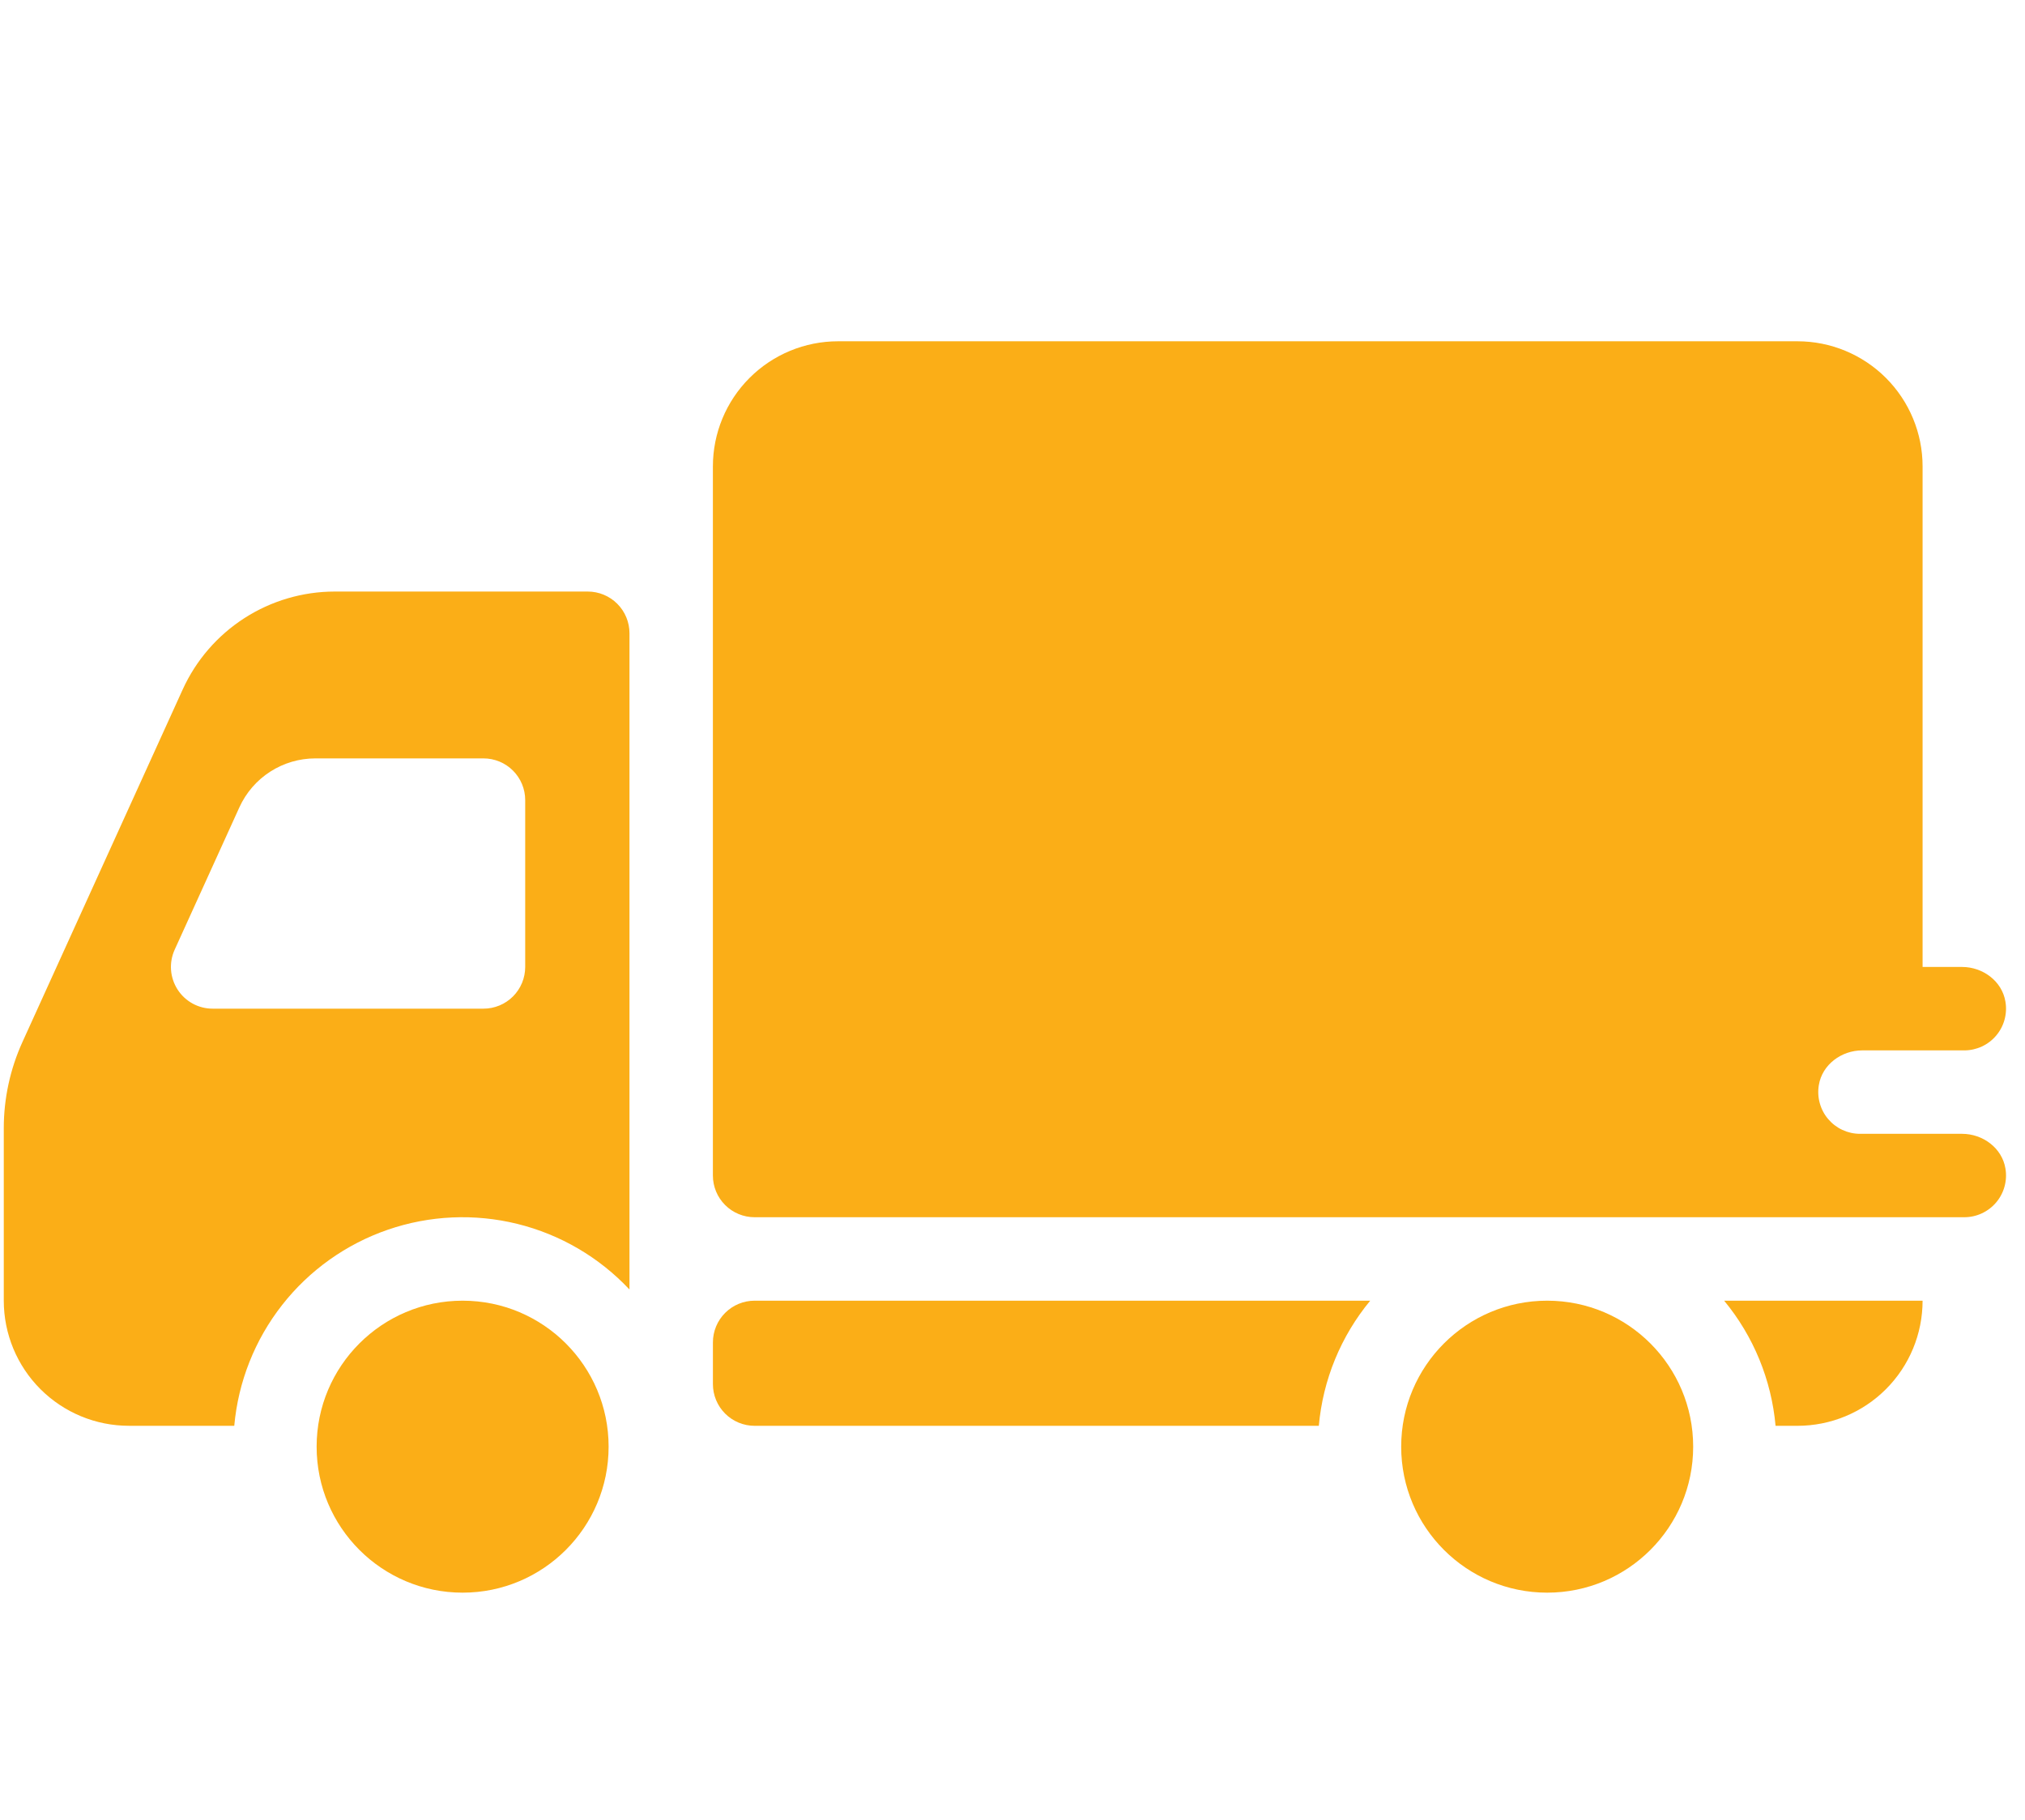
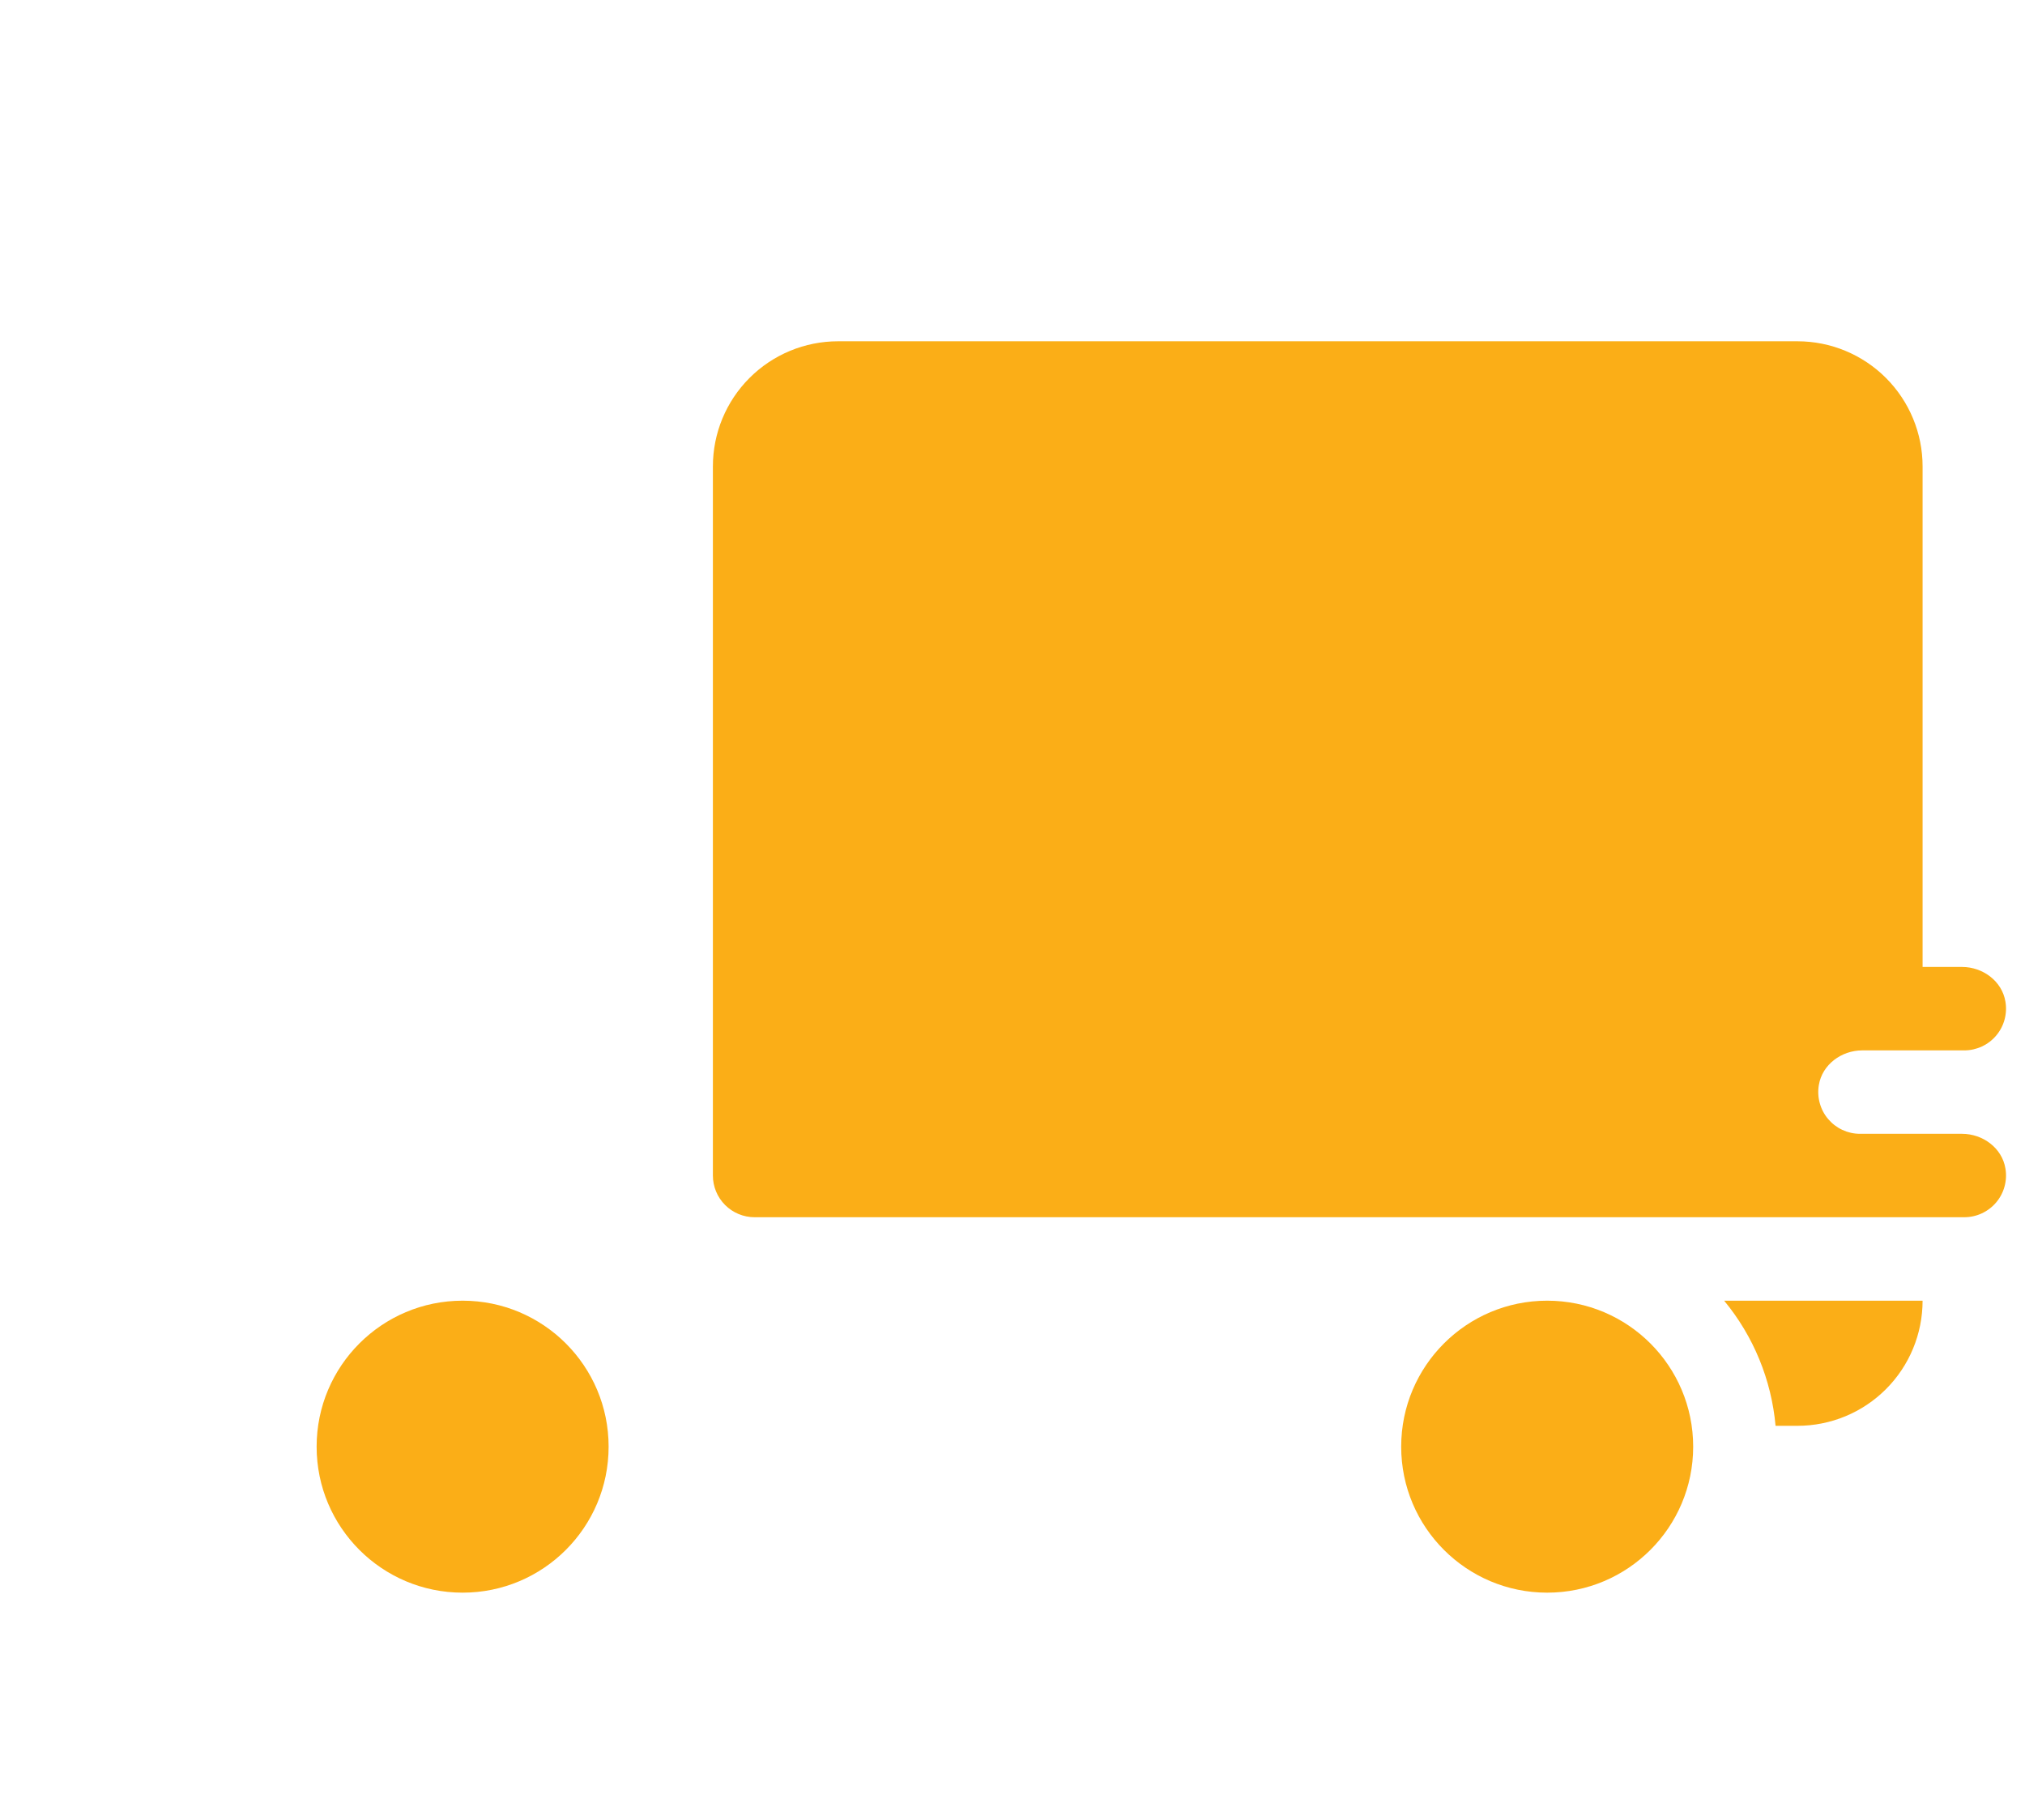
<svg xmlns="http://www.w3.org/2000/svg" width="89" height="80" viewBox="0 0 89 80" fill="none">
  <path d="M75.777 57.168H84.499C84.499 58.627 83.92 60.026 82.888 61.057C81.857 62.089 80.458 62.668 78.999 62.668H78.037C77.856 60.648 77.069 58.731 75.777 57.168Z" fill="#FBAE17" />
-   <path d="M33.167 57.168H60.222C58.93 58.731 58.143 60.648 57.963 62.668H33.167C32.68 62.668 32.214 62.475 31.87 62.131C31.526 61.787 31.333 61.321 31.333 60.835V59.001C31.333 58.515 31.526 58.049 31.87 57.705C32.214 57.361 32.68 57.168 33.167 57.168Z" fill="#FBAE17" />
  <path d="M67.999 70.001C64.456 70.001 61.583 67.128 61.583 63.585C61.583 60.041 64.456 57.168 67.999 57.168C71.543 57.168 74.416 60.041 74.416 63.585C74.416 67.128 71.543 70.001 67.999 70.001Z" fill="#FBAE17" />
-   <path d="M0.988 45.795L8.032 30.299C8.616 29.018 9.556 27.932 10.739 27.17C11.922 26.408 13.299 26.002 14.707 26H25.833C26.319 26 26.785 26.193 27.129 26.537C27.473 26.881 27.666 27.347 27.666 27.833V56.677C26.337 55.261 24.627 54.26 22.742 53.794C20.857 53.328 18.878 53.417 17.042 54.05C15.207 54.683 13.593 55.833 12.396 57.362C11.199 58.891 10.47 60.733 10.296 62.667H5.666C4.207 62.667 2.808 62.087 1.777 61.056C0.745 60.024 0.166 58.625 0.166 57.167V49.589C0.166 48.28 0.446 46.987 0.988 45.795ZM9.347 44.333H21.249C21.736 44.333 22.202 44.14 22.546 43.796C22.889 43.453 23.083 42.986 23.083 42.5V35.167C23.083 34.68 22.89 34.214 22.546 33.87C22.202 33.526 21.735 33.333 21.249 33.333H13.86C13.156 33.333 12.467 33.536 11.875 33.917C11.283 34.298 10.814 34.841 10.522 35.482L7.677 41.741C7.55 42.021 7.495 42.327 7.517 42.633C7.54 42.939 7.639 43.235 7.805 43.493C7.971 43.751 8.199 43.963 8.468 44.11C8.738 44.257 9.04 44.334 9.347 44.333V44.333Z" fill="#FBAE17" />
  <path d="M20.332 70.001C16.789 70.001 13.916 67.128 13.916 63.585C13.916 60.041 16.789 57.168 20.332 57.168C23.876 57.168 26.749 60.041 26.749 63.585C26.749 67.128 23.876 70.001 20.332 70.001Z" fill="#FBAE17" />
  <path d="M36.832 15H78.999C80.457 15 81.856 15.579 82.888 16.611C83.919 17.642 84.499 19.041 84.499 20.5V42.5H86.235C87.147 42.5 87.993 43.124 88.14 44.026C88.185 44.288 88.171 44.558 88.101 44.816C88.031 45.073 87.905 45.312 87.733 45.516C87.561 45.72 87.346 45.884 87.104 45.996C86.862 46.108 86.599 46.167 86.332 46.167H81.846C80.933 46.167 80.086 46.791 79.939 47.692C79.895 47.955 79.908 48.225 79.979 48.482C80.049 48.74 80.174 48.979 80.347 49.183C80.519 49.386 80.733 49.55 80.975 49.663C81.217 49.775 81.481 49.834 81.748 49.834H86.234C87.147 49.834 87.993 50.458 88.14 51.359C88.185 51.622 88.171 51.891 88.101 52.149C88.031 52.406 87.905 52.645 87.733 52.849C87.561 53.053 87.346 53.217 87.104 53.329C86.862 53.442 86.599 53.5 86.332 53.5H33.165C32.679 53.5 32.213 53.307 31.869 52.963C31.525 52.619 31.332 52.153 31.332 51.667V20.5C31.332 19.041 31.911 17.642 32.943 16.611C33.974 15.579 35.373 15 36.832 15Z" fill="#FBAE17" />
</svg>